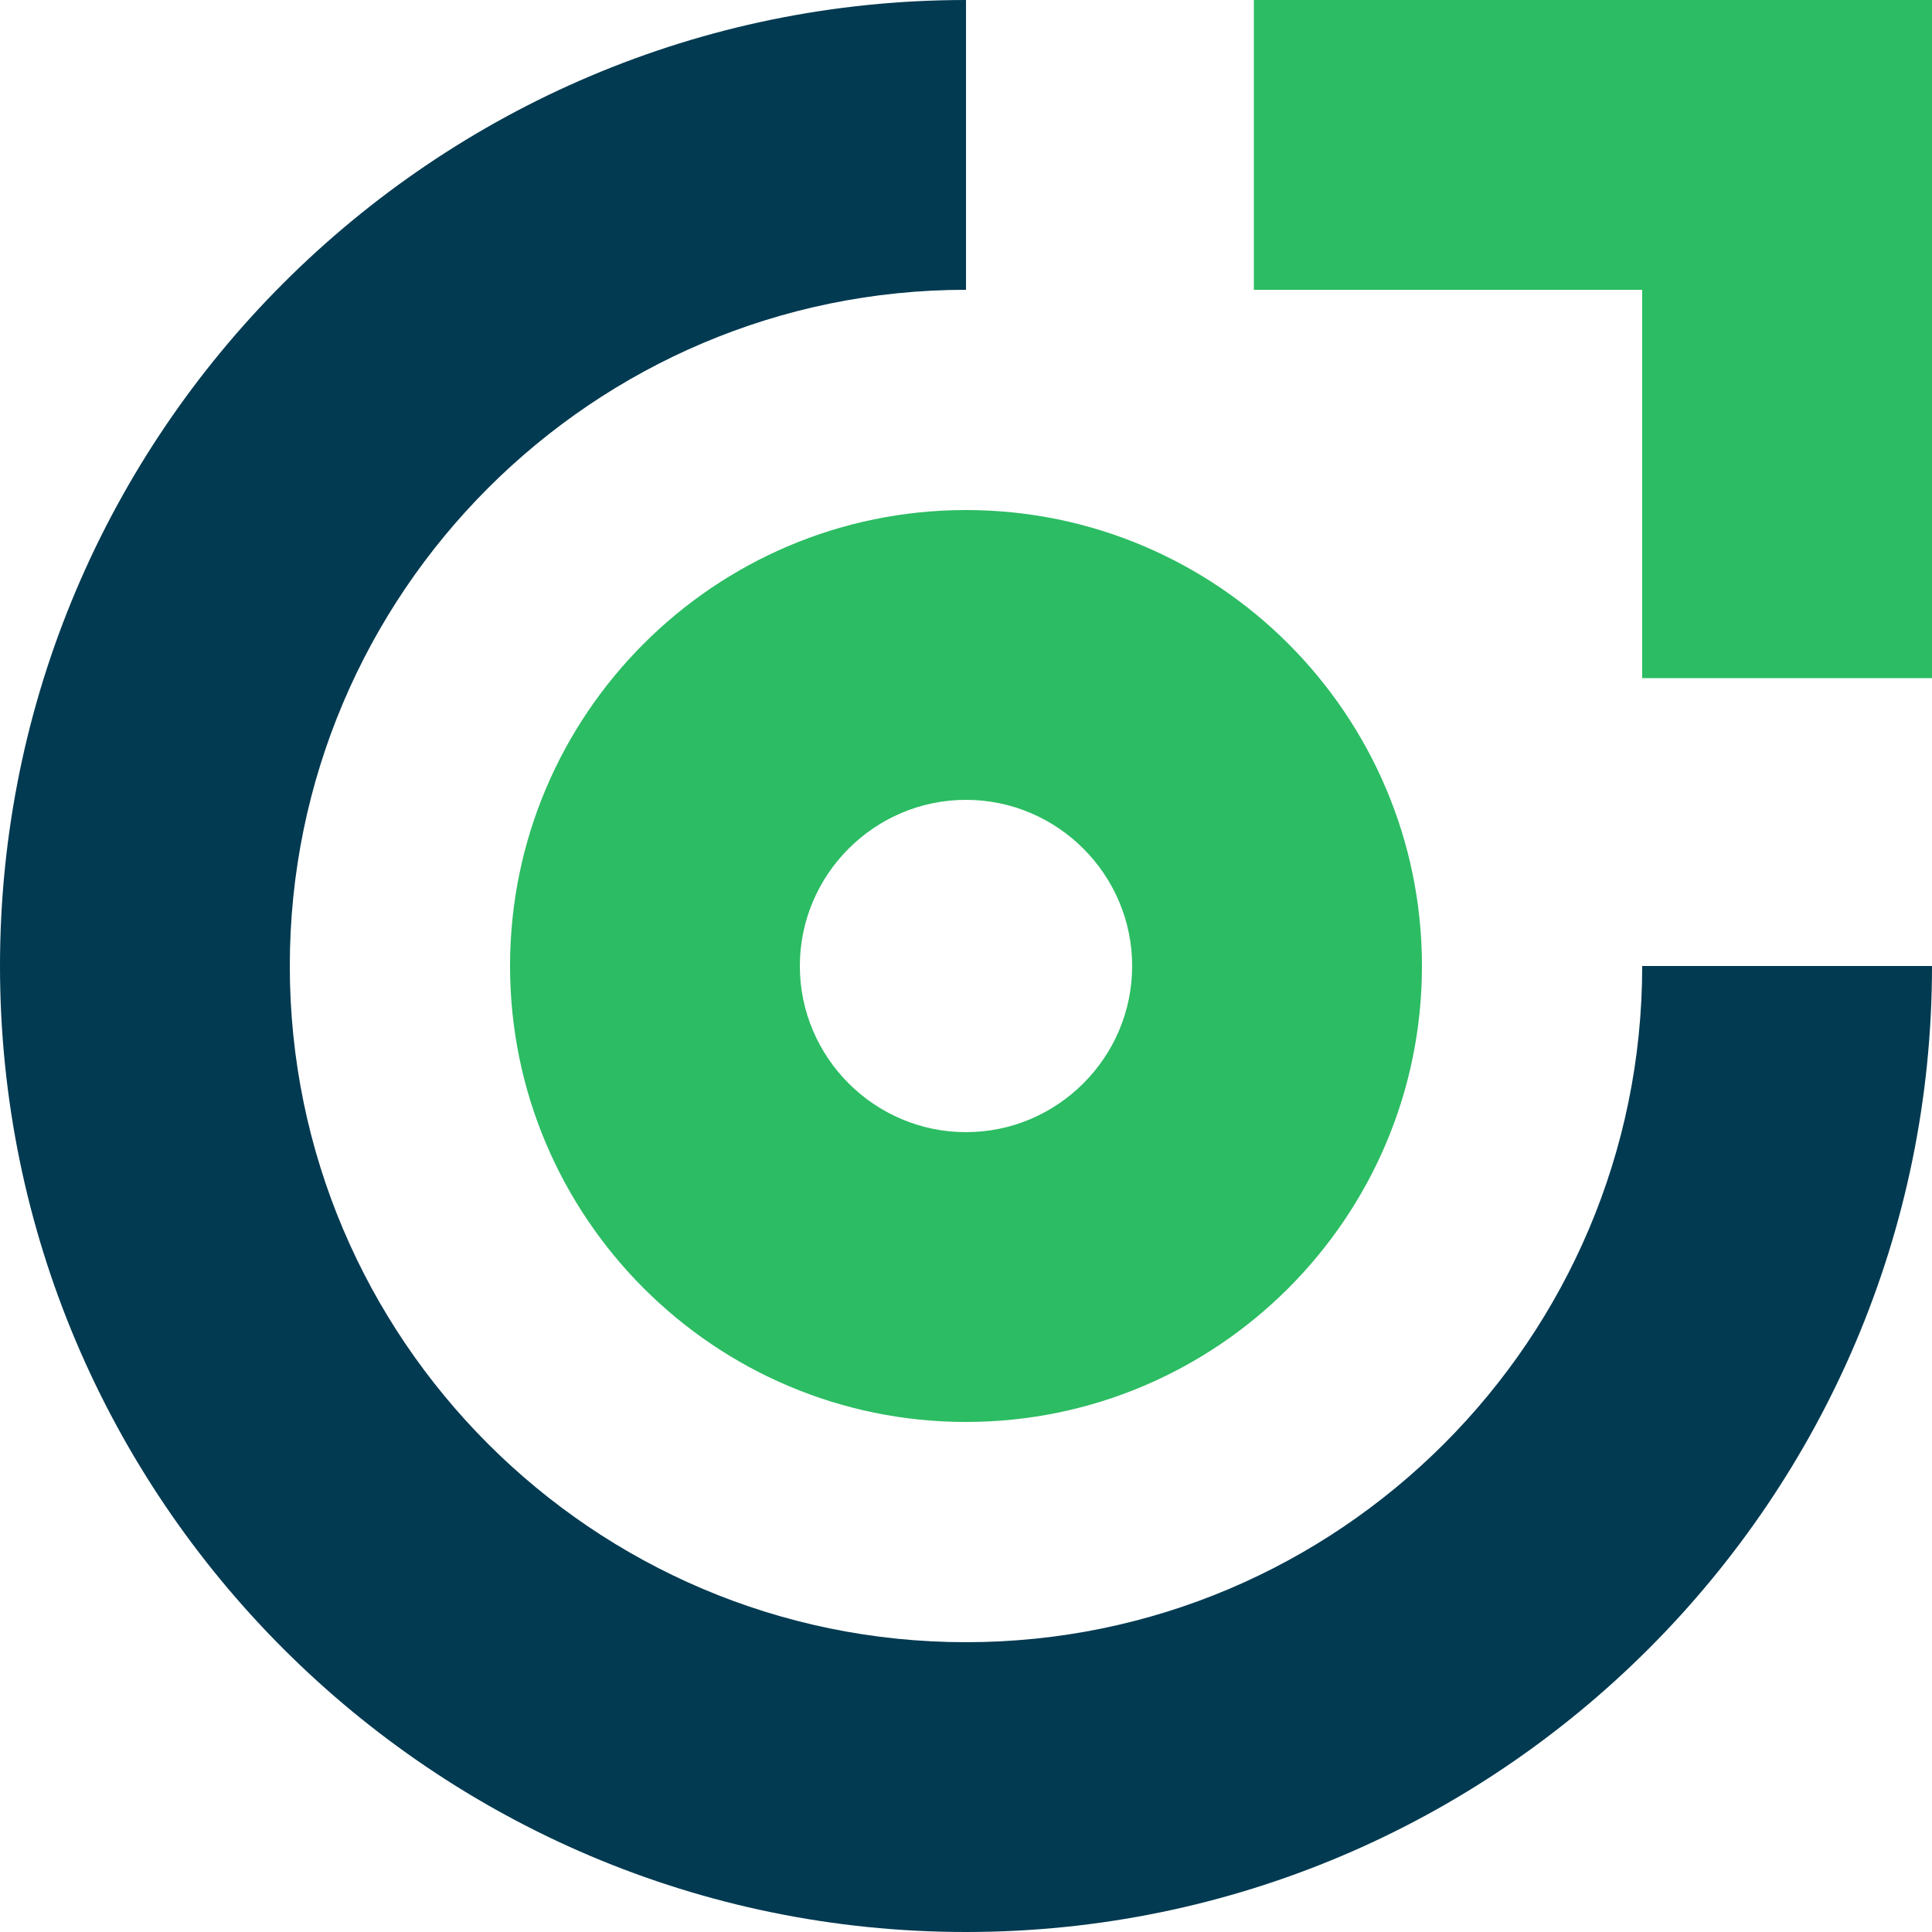
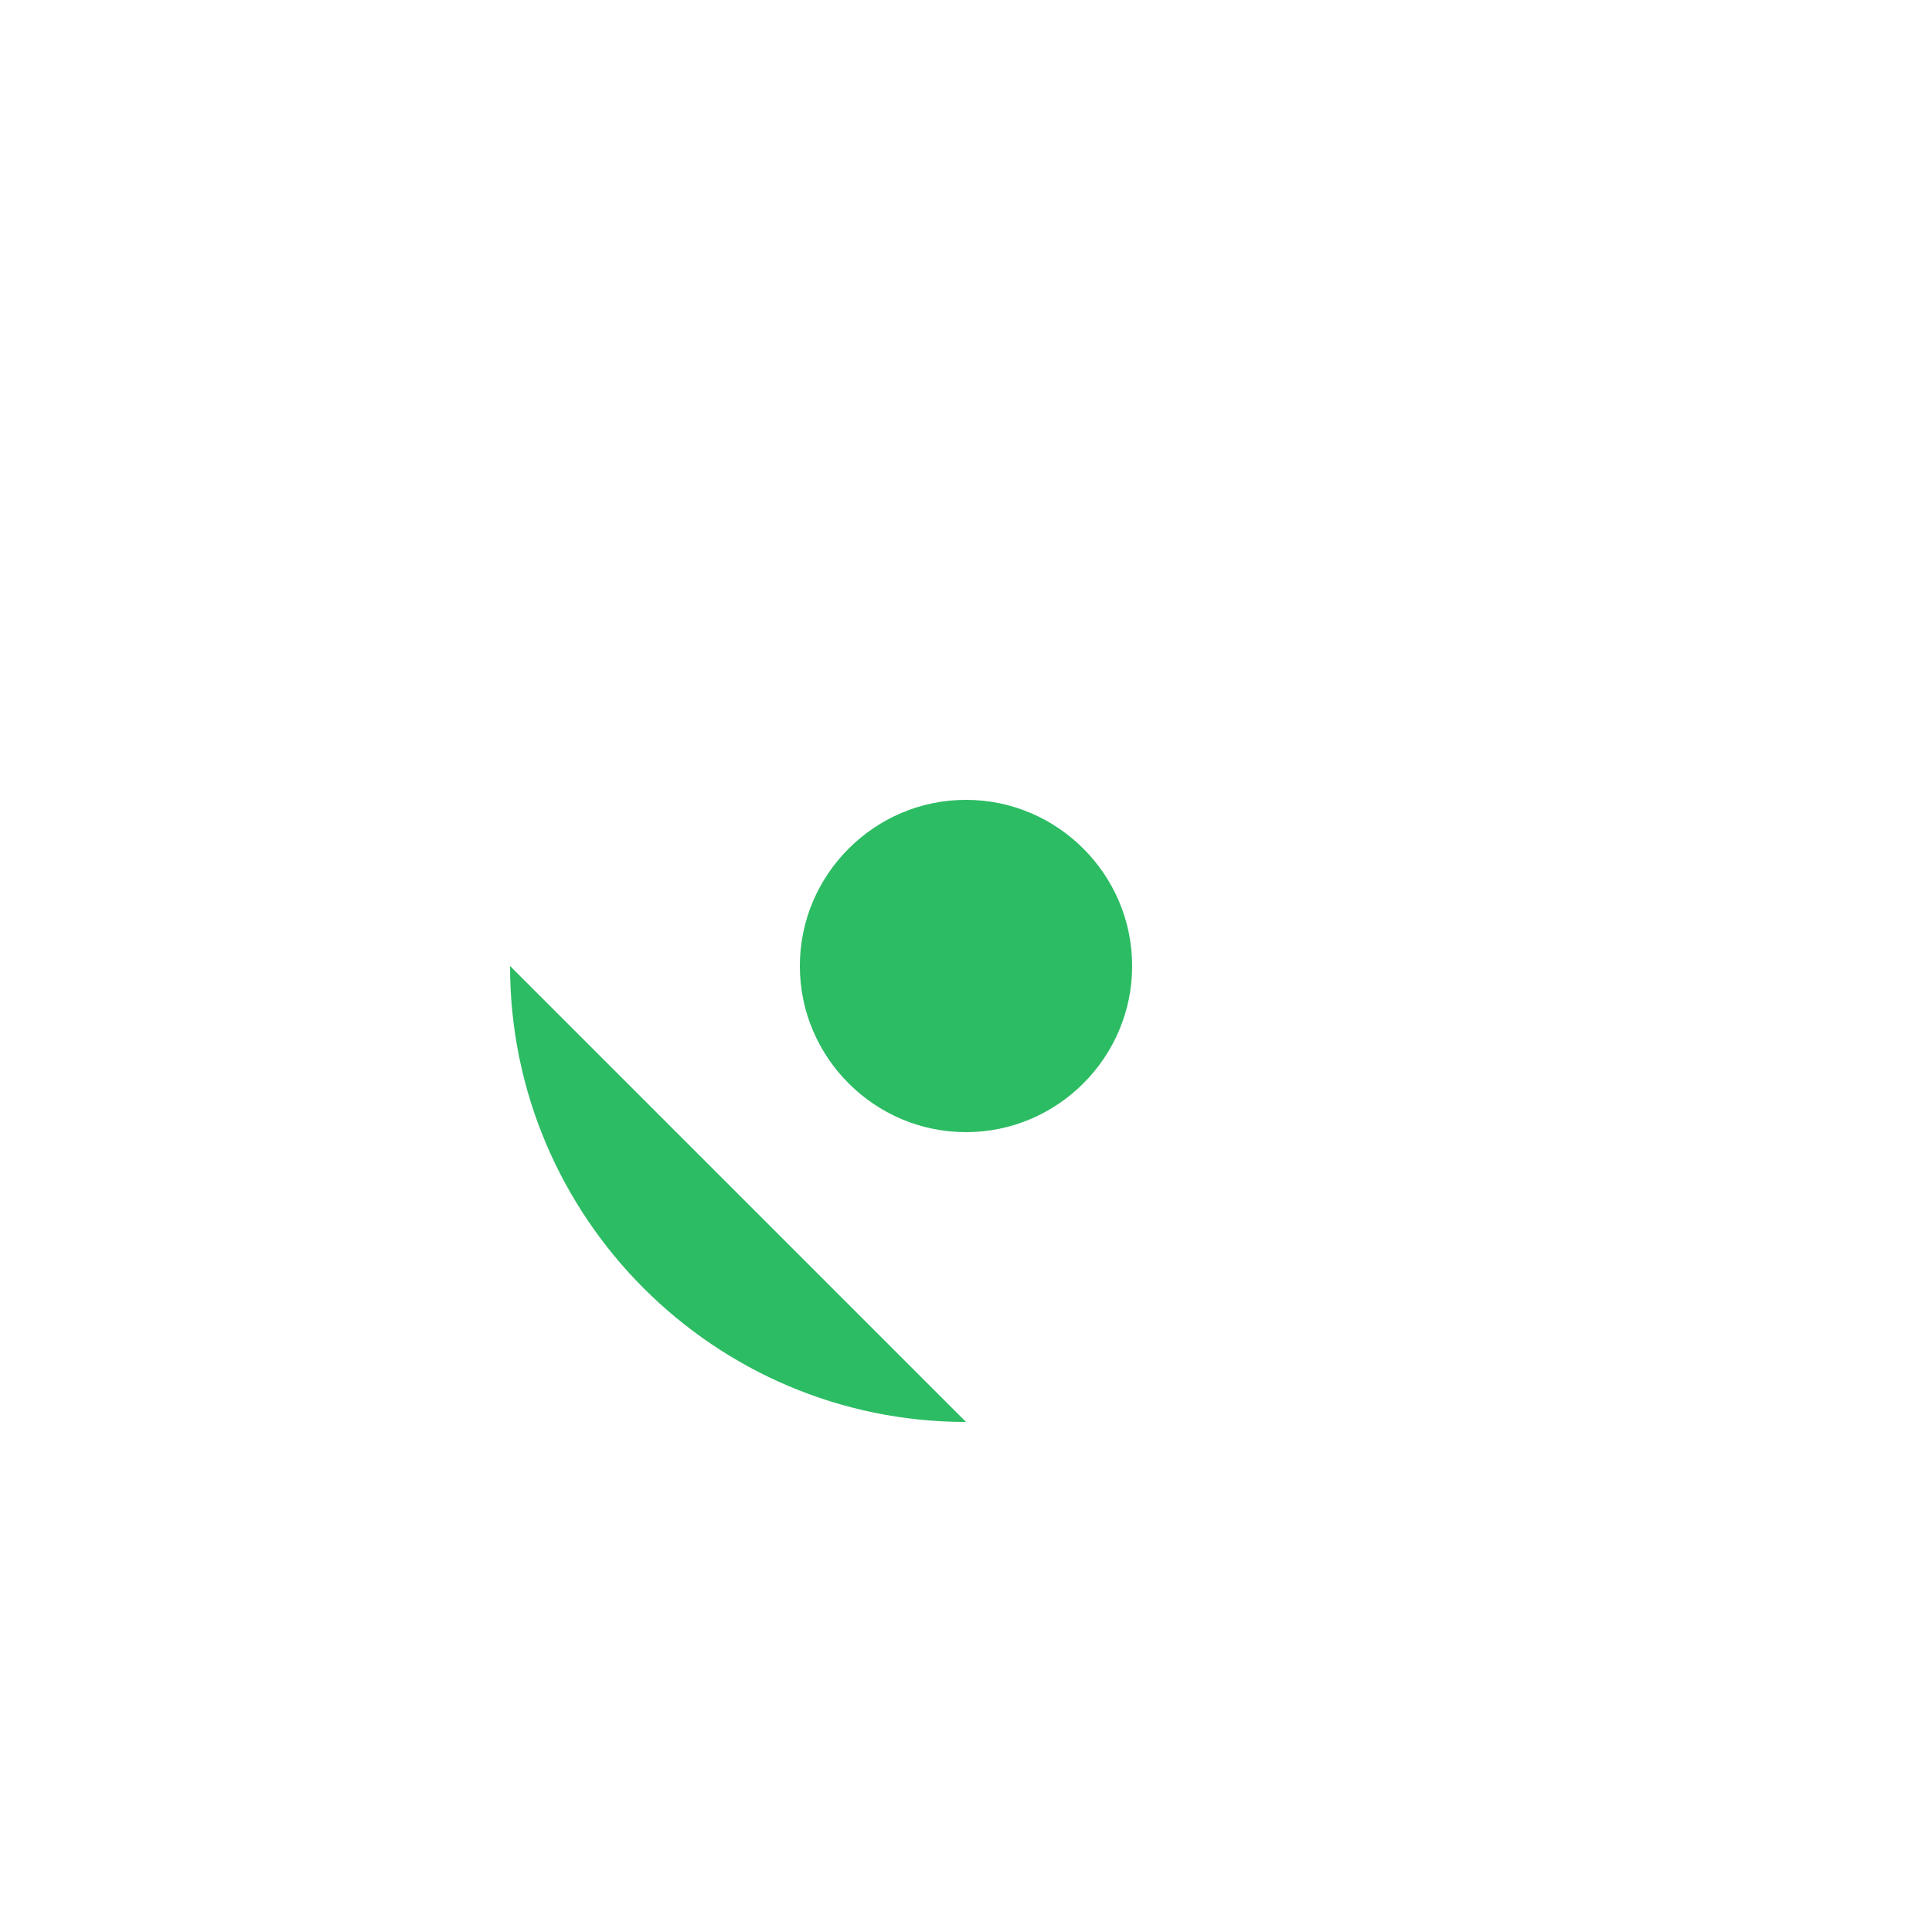
<svg xmlns="http://www.w3.org/2000/svg" id="design" version="1.1" viewBox="0 0 60 60">
  <defs>
    <style>
      .st0 {
        fill: #2cbc63;
      }

      .st1 {
        fill: #023a51;
      }
    </style>
  </defs>
-   <path class="st0" d="M30,44.16c-7.81,0-14.16-6.35-14.16-14.16s6.35-14.16,14.16-14.16,14.16,6.35,14.16,14.16-6.35,14.16-14.16,14.16ZM30,24.84c-2.84,0-5.16,2.32-5.16,5.16s2.32,5.16,5.16,5.16,5.16-2.32,5.16-5.16-2.32-5.16-5.16-5.16Z" />
-   <polygon class="st0" points="60 21.06 51 21.06 51 9 38.94 9 38.94 0 60 0 60 21.06" />
-   <path class="st1" d="M30,51c-11.58,0-21-9.42-21-21S18.42,9,30,9V0C13.46,0,0,13.46,0,30s13.46,30,30,30,30-13.46,30-30h-9c0,11.58-9.42,21-21,21Z" />
+   <path class="st0" d="M30,44.16c-7.81,0-14.16-6.35-14.16-14.16ZM30,24.84c-2.84,0-5.16,2.32-5.16,5.16s2.32,5.16,5.16,5.16,5.16-2.32,5.16-5.16-2.32-5.16-5.16-5.16Z" />
</svg>